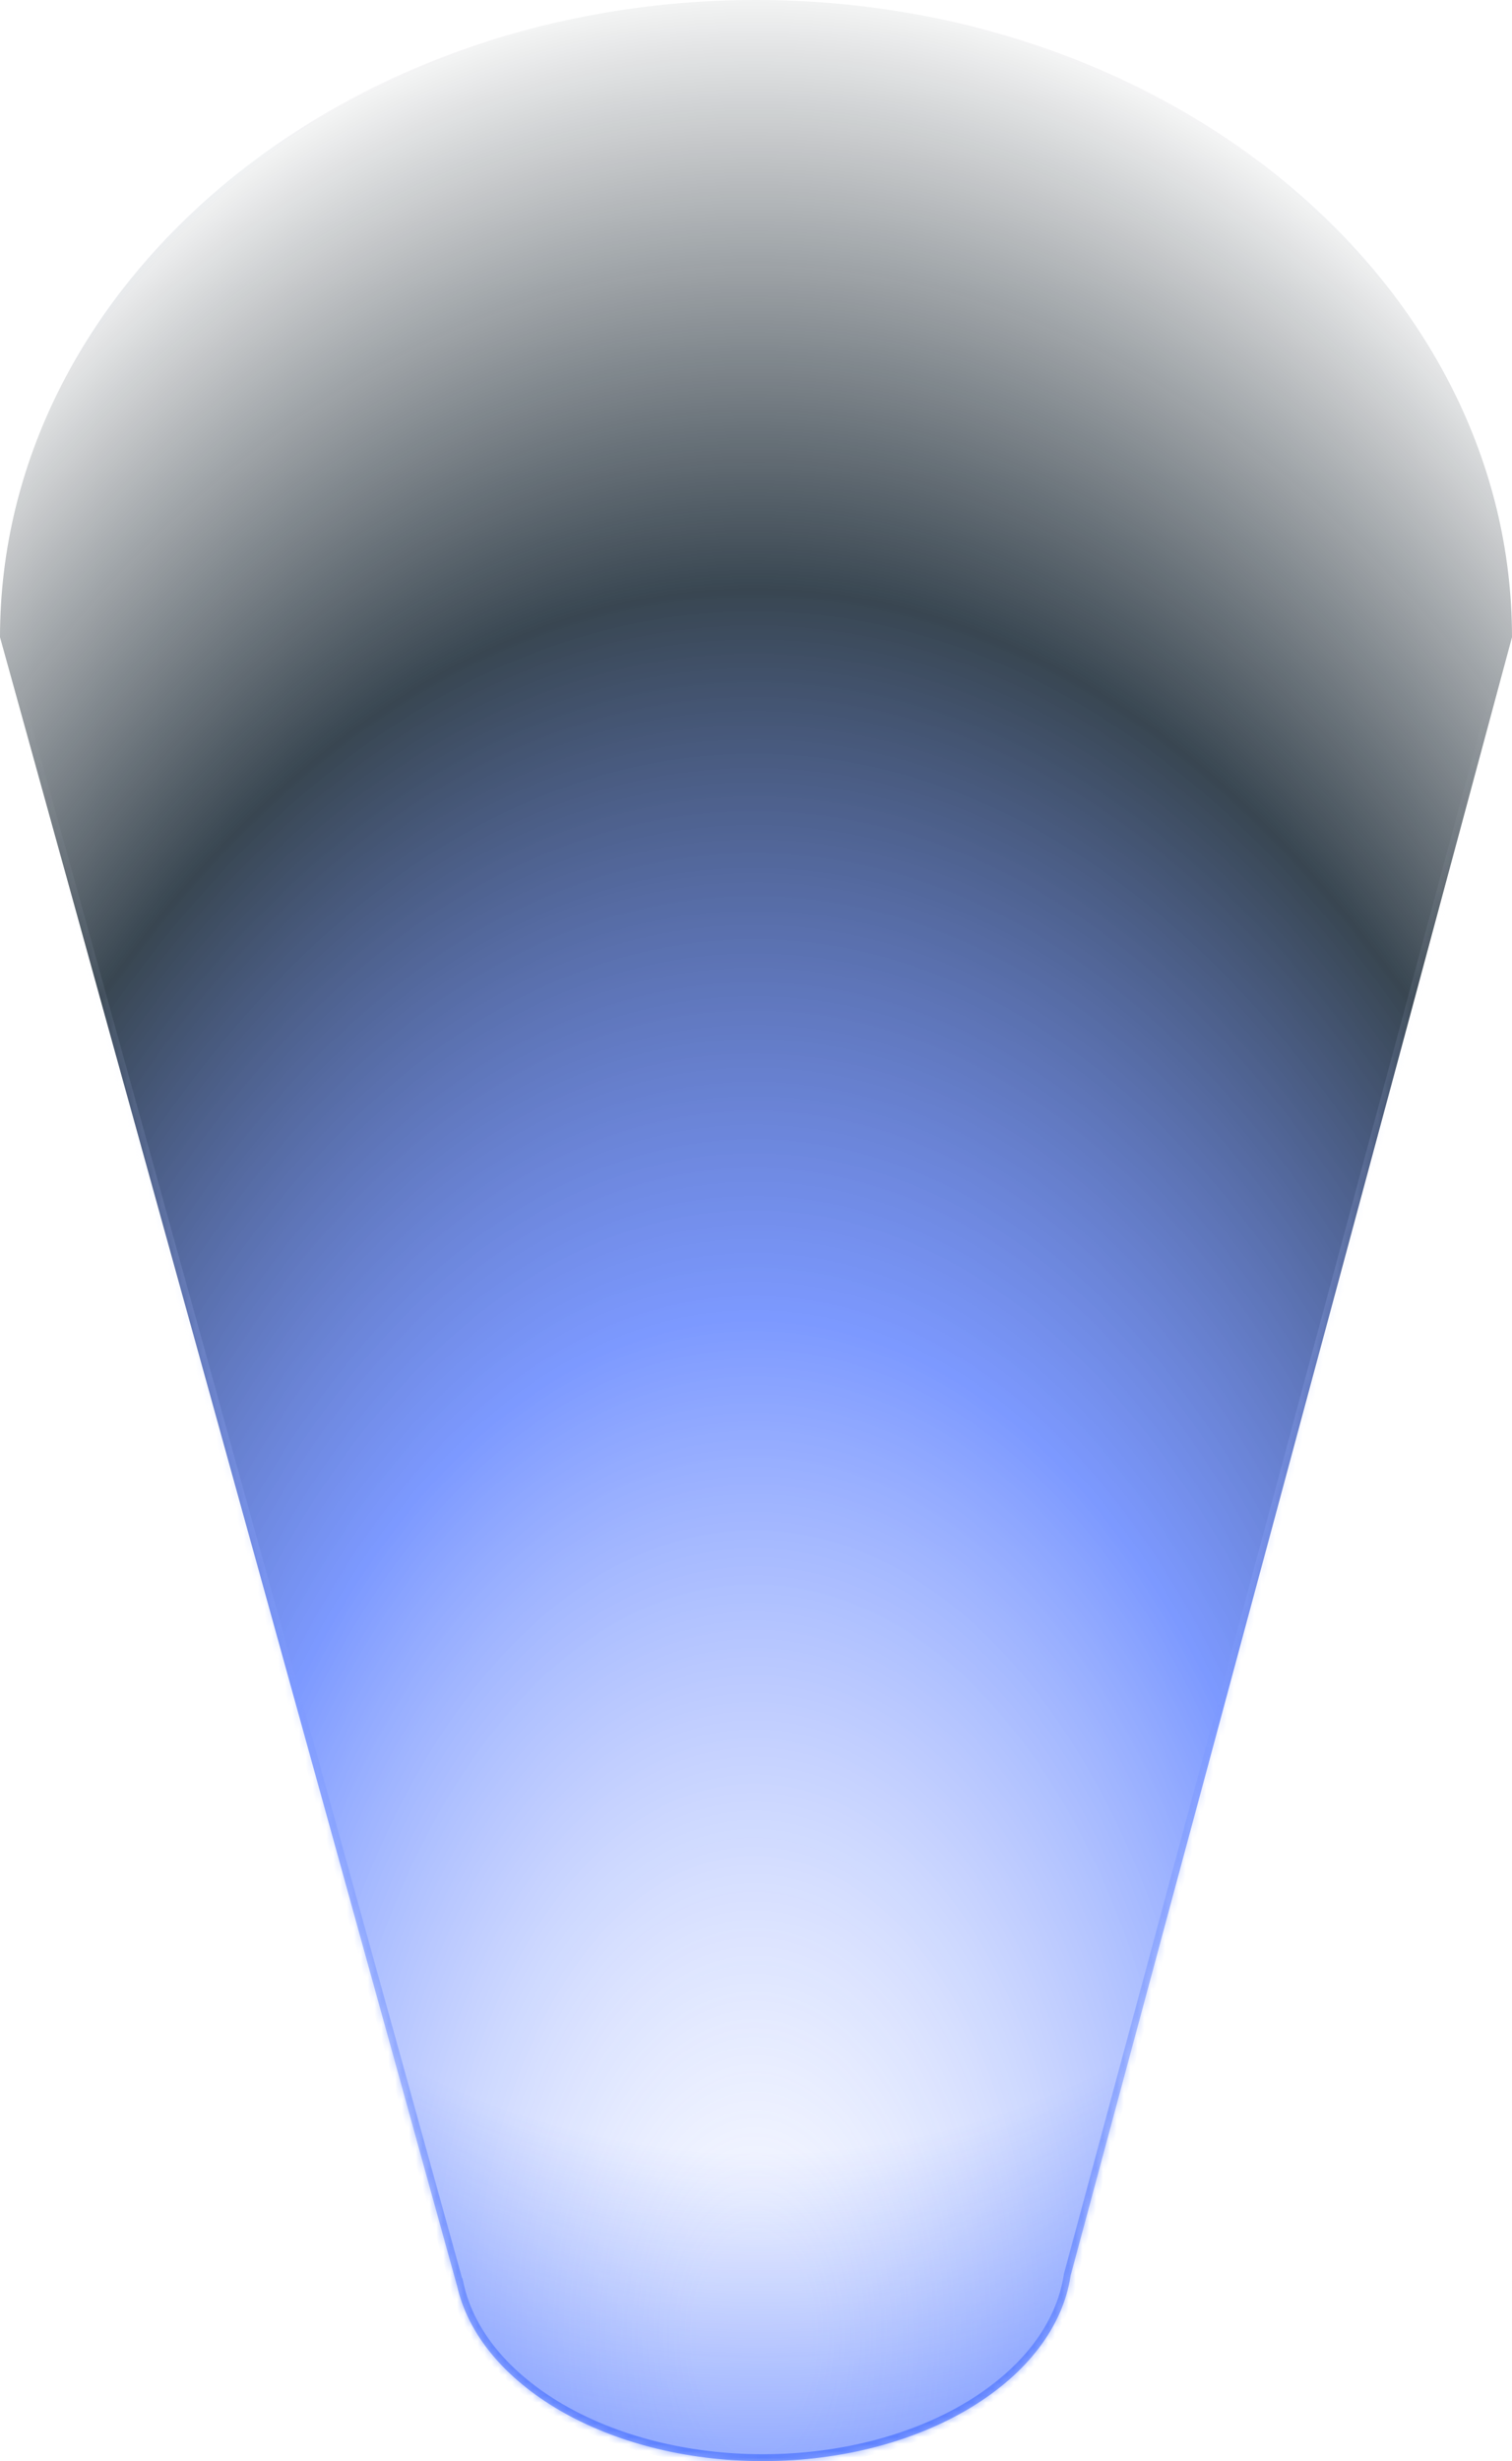
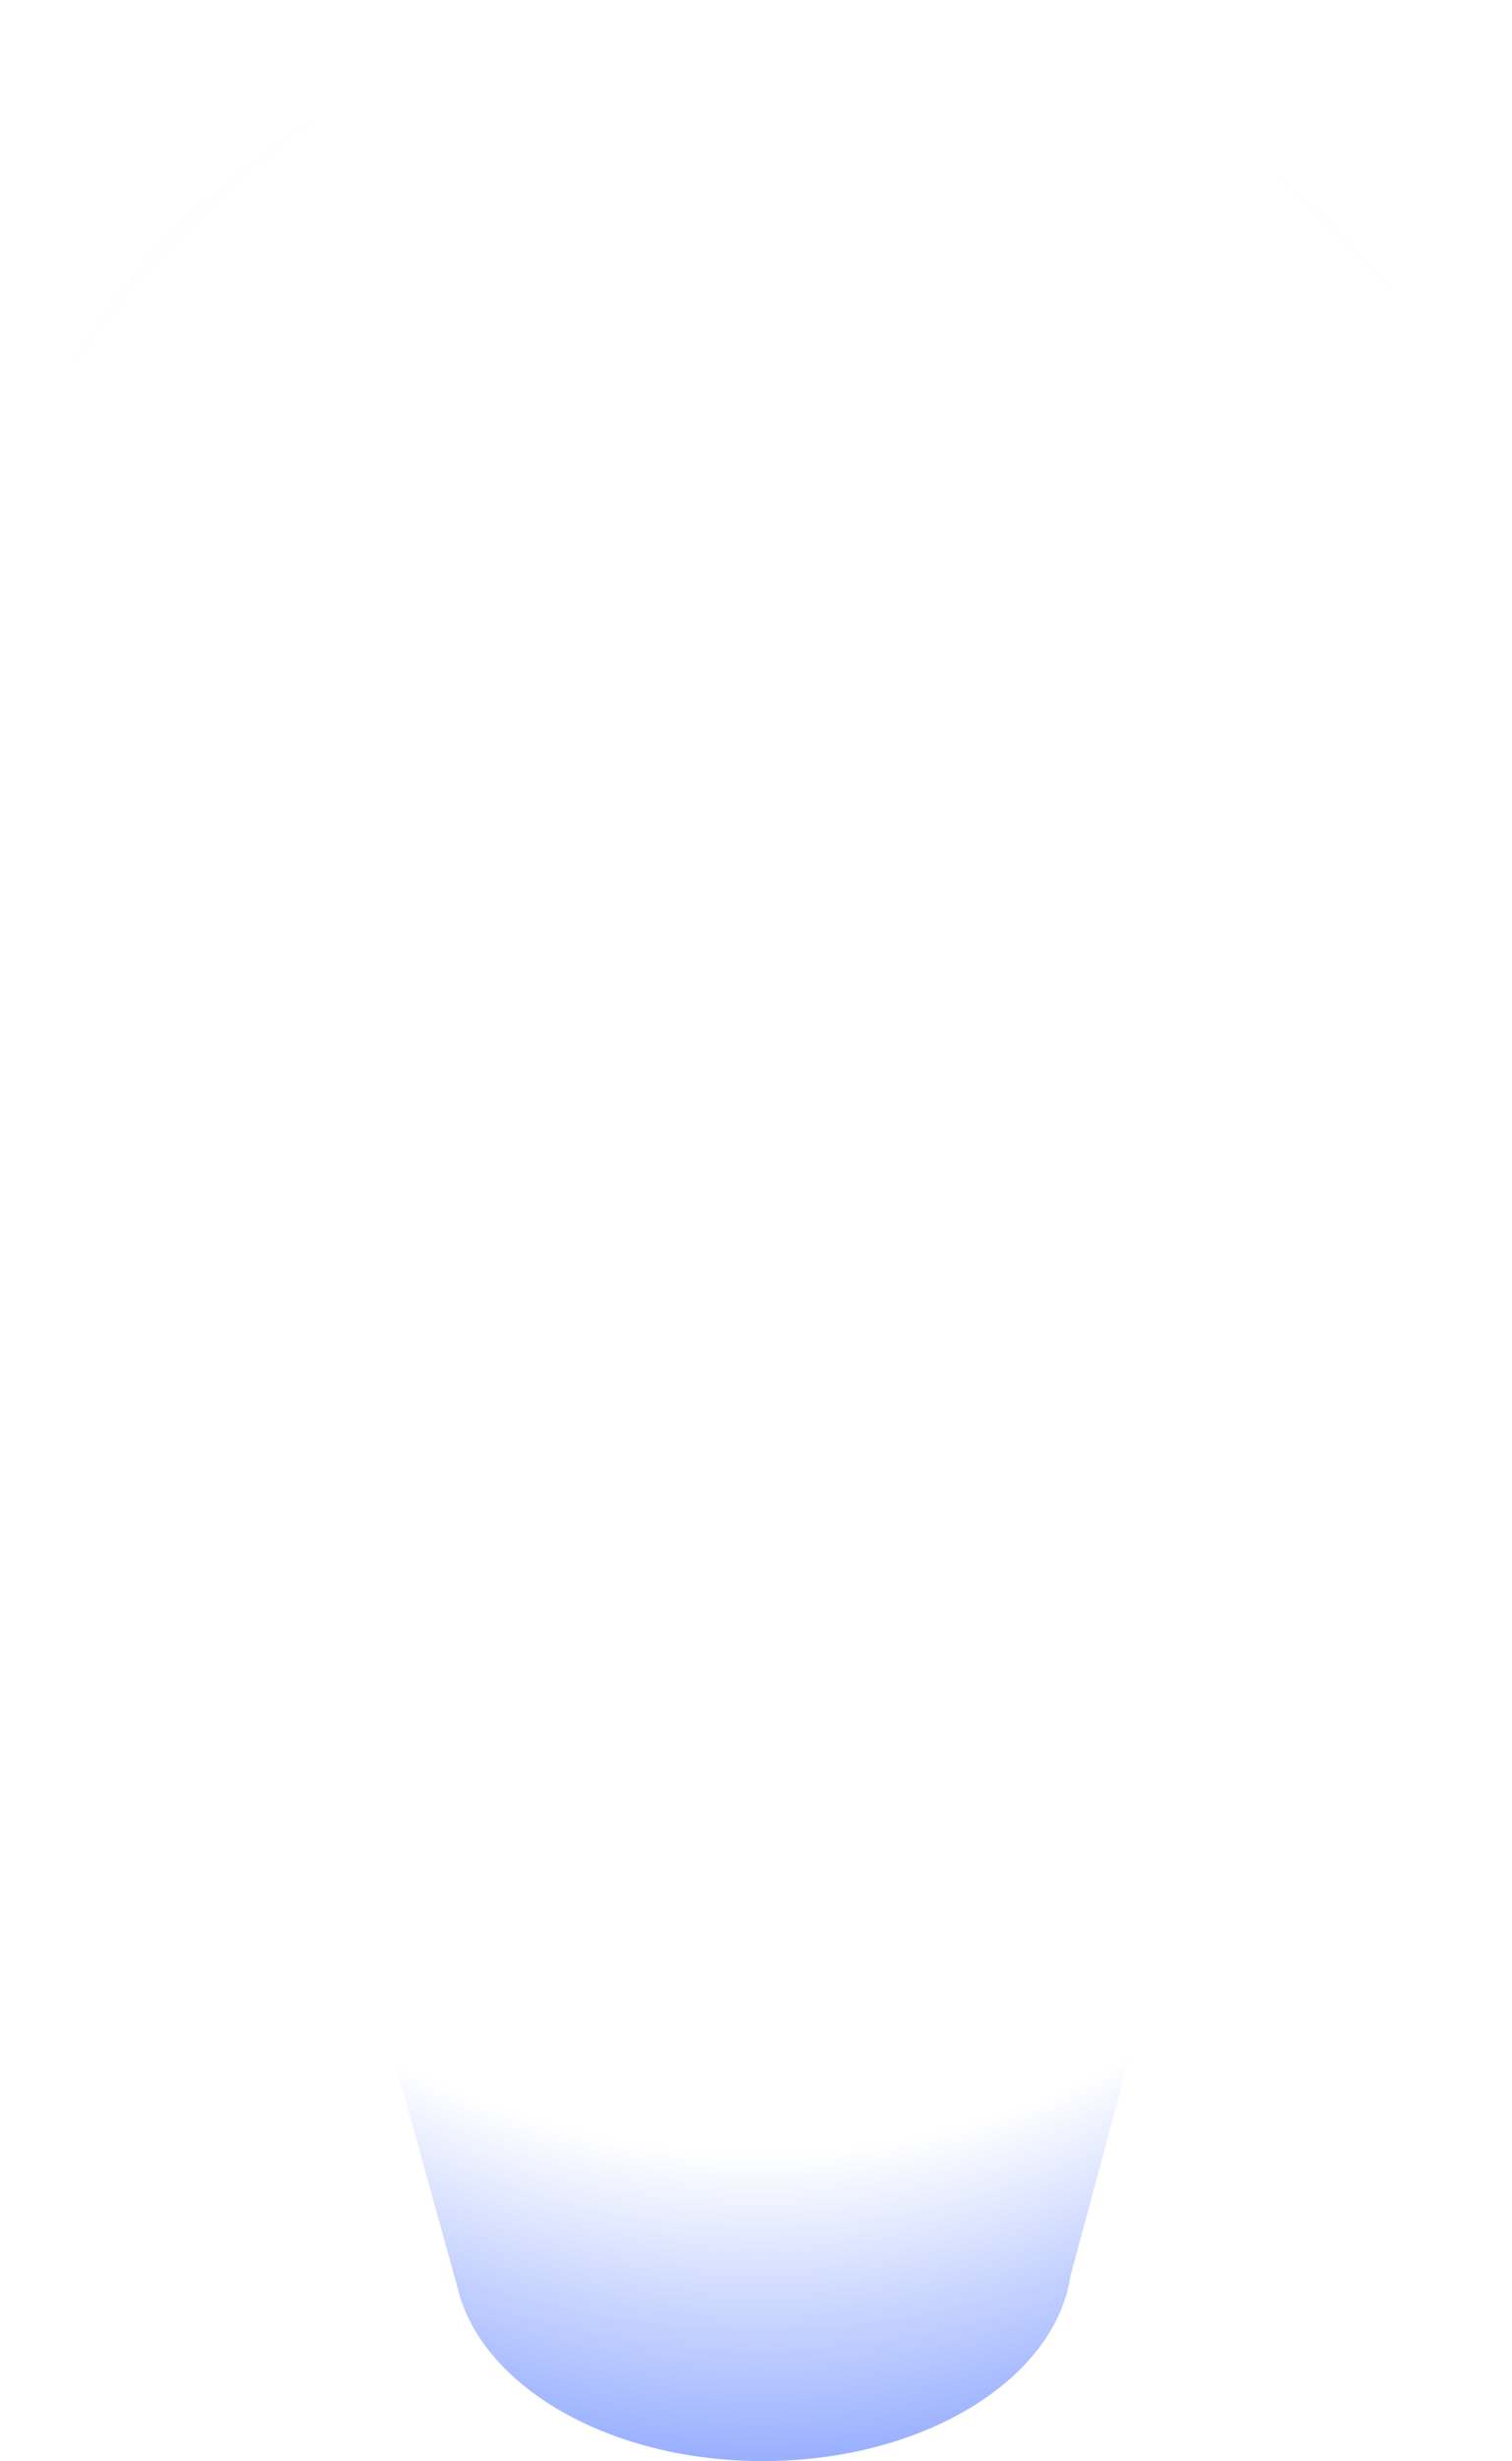
<svg xmlns="http://www.w3.org/2000/svg" width="220" height="358" viewBox="0 0 220 358" fill="none">
  <mask id="path-1-inside-1_970_2065" fill="white">
-     <path fill-rule="evenodd" clip-rule="evenodd" d="M220 92.692C220 41.5 170.751 0 110 0C49.249 0 0 41.5 0 92.692L66.468 332.38H66.477C69.659 346.873 88.38 358 111 358C134.337 358 153.525 346.155 155.779 330.99L220 92.692Z" />
-   </mask>
-   <path fill-rule="evenodd" clip-rule="evenodd" d="M220 92.692C220 41.5 170.751 0 110 0C49.249 0 0 41.5 0 92.692L66.468 332.38H66.477C69.659 346.873 88.38 358 111 358C134.337 358 153.525 346.155 155.779 330.99L220 92.692Z" fill="url(#paint0_radial_970_2065)" />
+     </mask>
  <path fill-rule="evenodd" clip-rule="evenodd" d="M220 92.692C220 41.5 170.751 0 110 0C49.249 0 0 41.5 0 92.692L66.468 332.38H66.477C69.659 346.873 88.38 358 111 358C134.337 358 153.525 346.155 155.779 330.99L220 92.692Z" fill="url(#paint1_radial_970_2065)" style="mix-blend-mode:hard-light" />
  <path d="M220 92.692H221V92.824L220.966 92.952L220 92.692ZM0 92.692L-0.964 92.959L-1 92.828V92.692H0ZM66.468 332.38V333.38H65.708L65.504 332.647L66.468 332.38ZM66.477 332.38V331.38H67.281L67.454 332.166L66.477 332.38ZM155.779 330.99L154.79 330.843L154.798 330.786L154.813 330.73L155.779 330.99ZM110 -1C171.136 -1 221 40.794 221 92.692H219C219 42.205 170.366 1 110 1V-1ZM-1 92.692C-1 40.794 48.864 -1 110 -1V1C49.634 1 1 42.205 1 92.692H-1ZM65.504 332.647L-0.964 92.959L0.964 92.425L67.432 332.113L65.504 332.647ZM66.477 333.38H66.468V331.38H66.477V333.38ZM67.454 332.166C68.966 339.056 74.204 345.259 81.952 349.76C89.689 354.255 99.847 357 111 357V359C99.533 359 89.021 356.181 80.947 351.489C72.883 346.804 67.169 340.197 65.5 332.594L67.454 332.166ZM111 357C122.507 357 132.955 354.078 140.777 349.327C148.608 344.57 153.72 338.042 154.79 330.843L156.768 331.137C155.584 339.104 149.975 346.08 141.815 351.037C133.645 355.999 122.83 359 111 359V357ZM220.966 92.952L156.744 331.251L154.813 330.73L219.034 92.432L220.966 92.952Z" fill="url(#paint2_linear_970_2065)" mask="url(#path-1-inside-1_970_2065)" />
  <defs>
    <radialGradient id="paint0_radial_970_2065" cx="0" cy="0" r="1" gradientUnits="userSpaceOnUse" gradientTransform="translate(109.532 340.807) rotate(-89.935) scale(414.137 242.147)">
      <stop offset="0.034" stop-color="#CDD8FF" stop-opacity="0.2" />
      <stop offset="0.36" stop-color="#2555FF" stop-opacity="0.6" />
      <stop offset="0.617" stop-color="#071826" stop-opacity="0.8" />
      <stop offset="0.839" stop-color="#010A11" stop-opacity="0" />
    </radialGradient>
    <radialGradient id="paint1_radial_970_2065" cx="0" cy="0" r="1" gradientUnits="userSpaceOnUse" gradientTransform="translate(110.5 155.389) rotate(90) scale(203.024 168.384)">
      <stop offset="0.768" stop-color="#2555FF" stop-opacity="0" />
      <stop offset="1" stop-color="#2555FF" stop-opacity="0.5" />
    </radialGradient>
    <linearGradient id="paint2_linear_970_2065" x1="110" y1="0" x2="110" y2="358" gradientUnits="userSpaceOnUse">
      <stop offset="0.275" stop-color="#F2F5FF" stop-opacity="0" />
      <stop offset="1" stop-color="#2555FF" stop-opacity="0.5" />
    </linearGradient>
  </defs>
</svg>